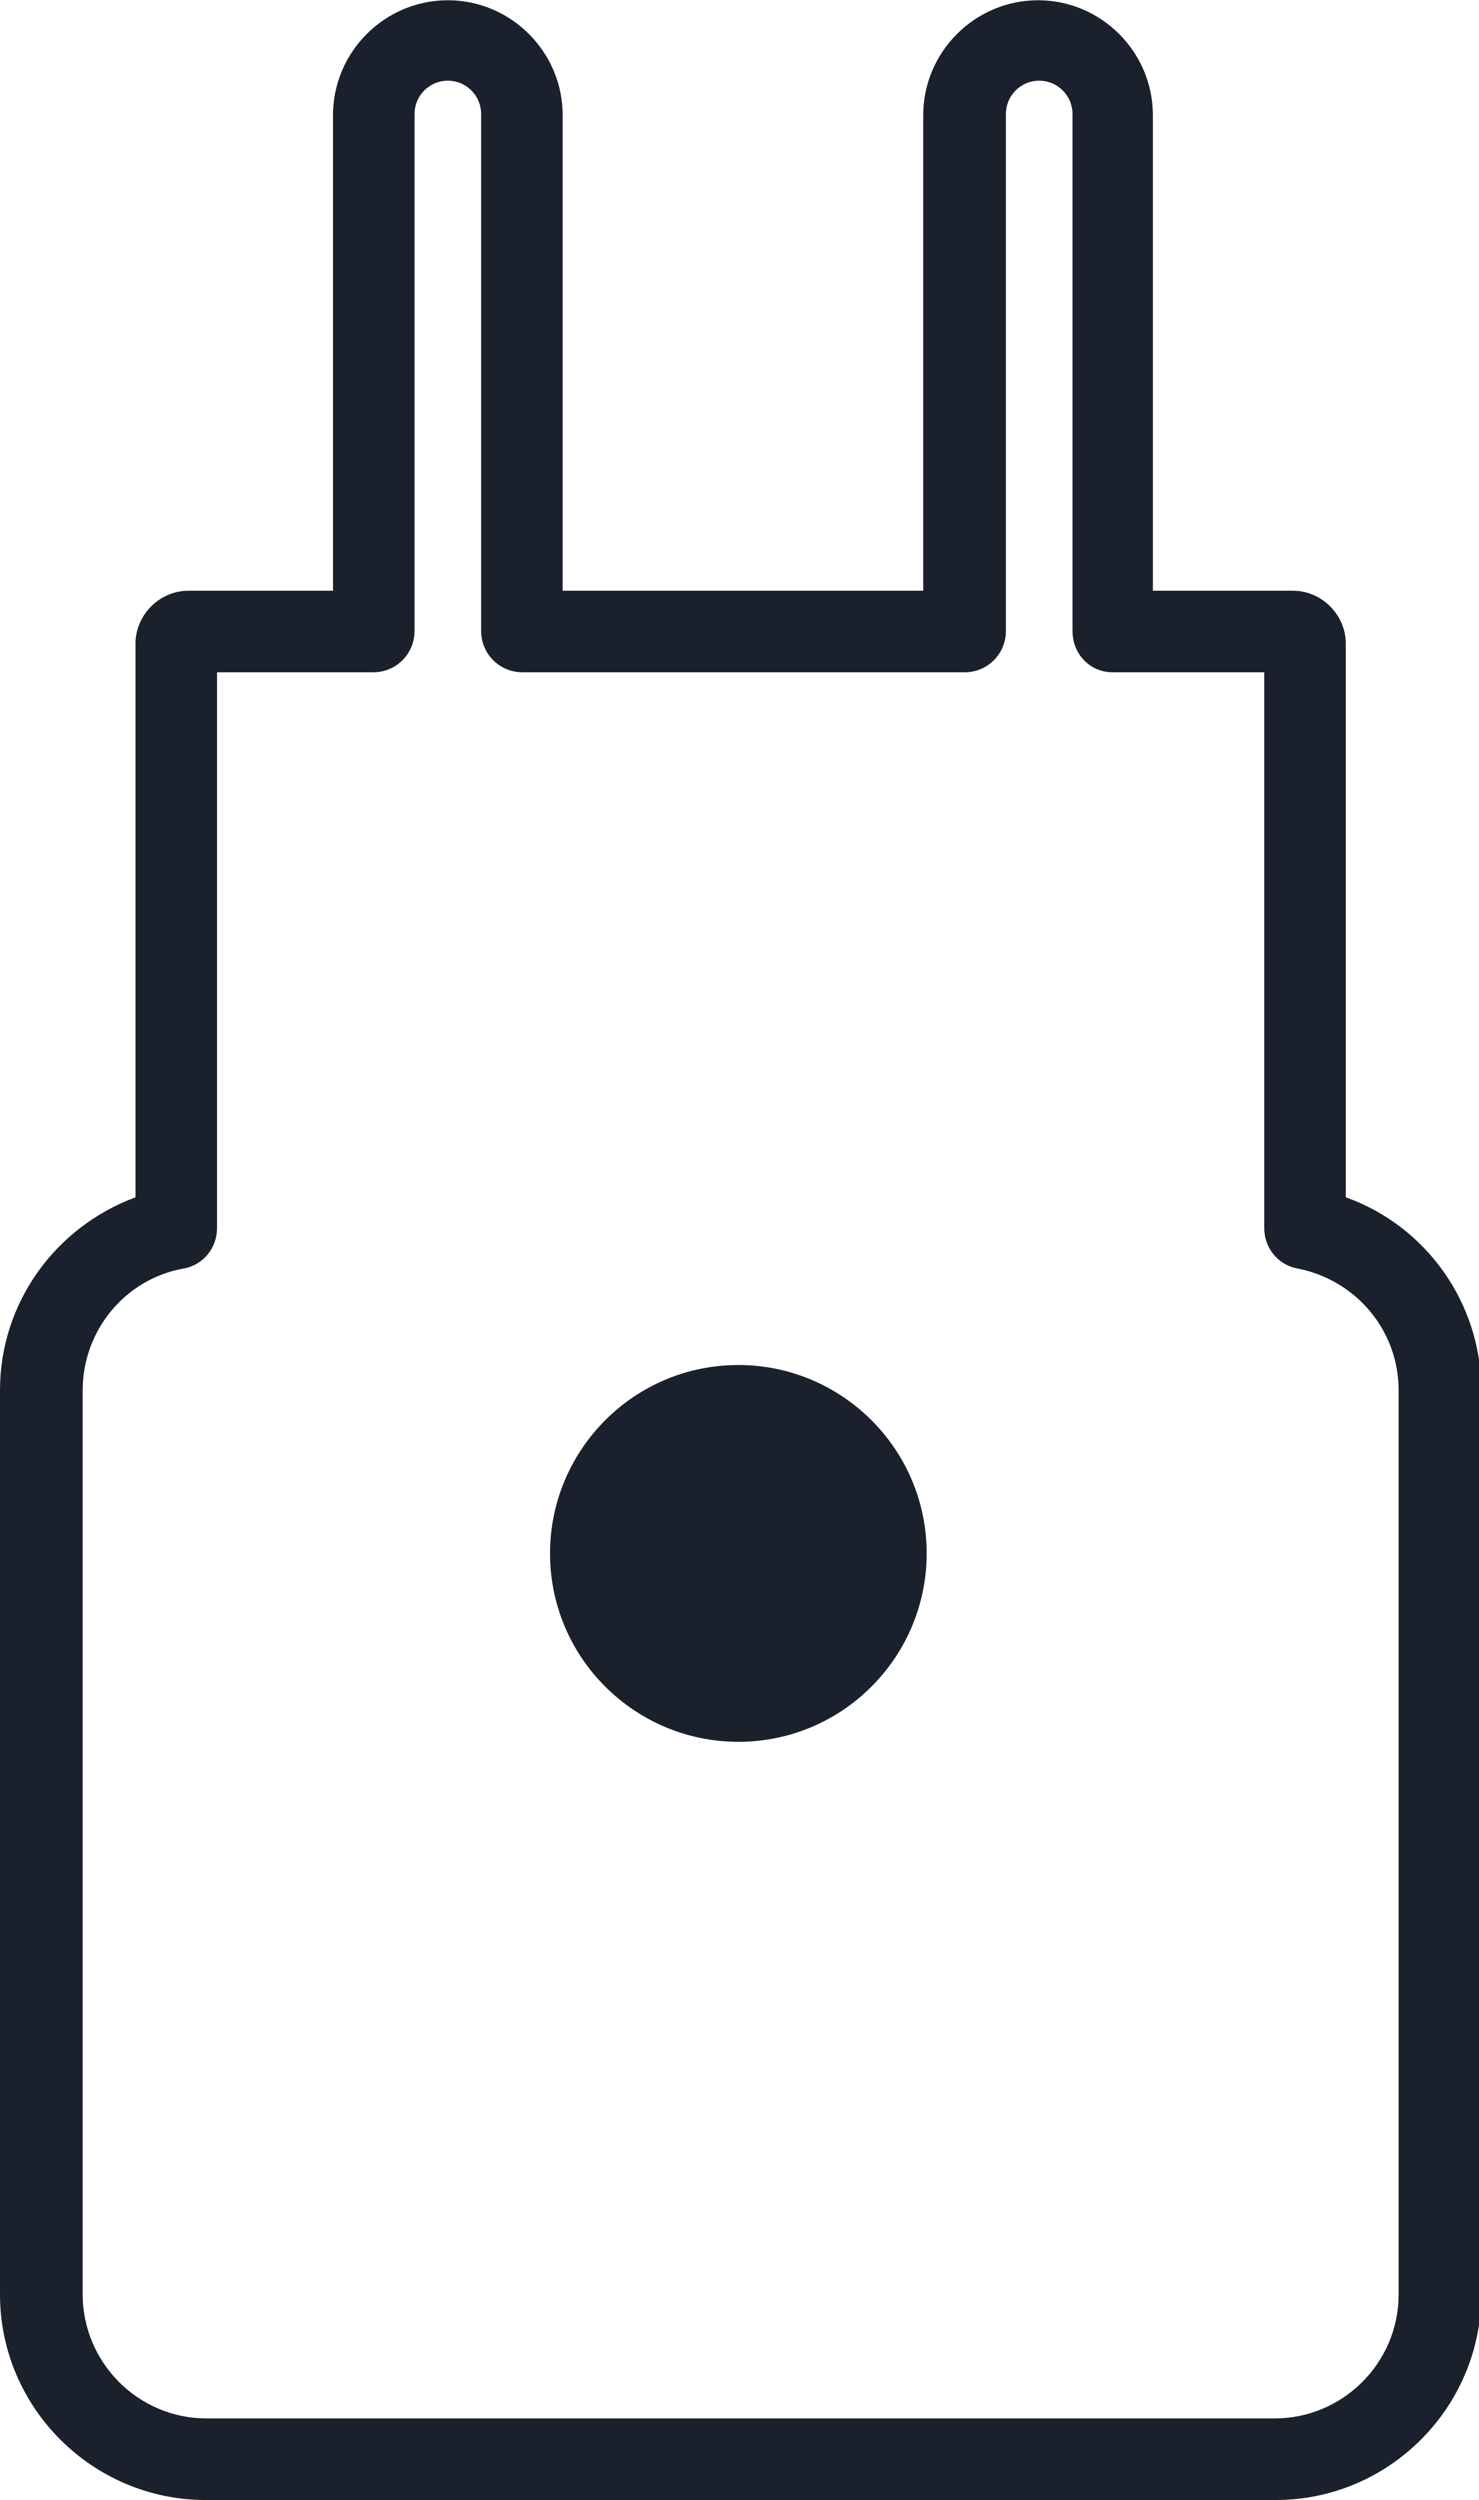
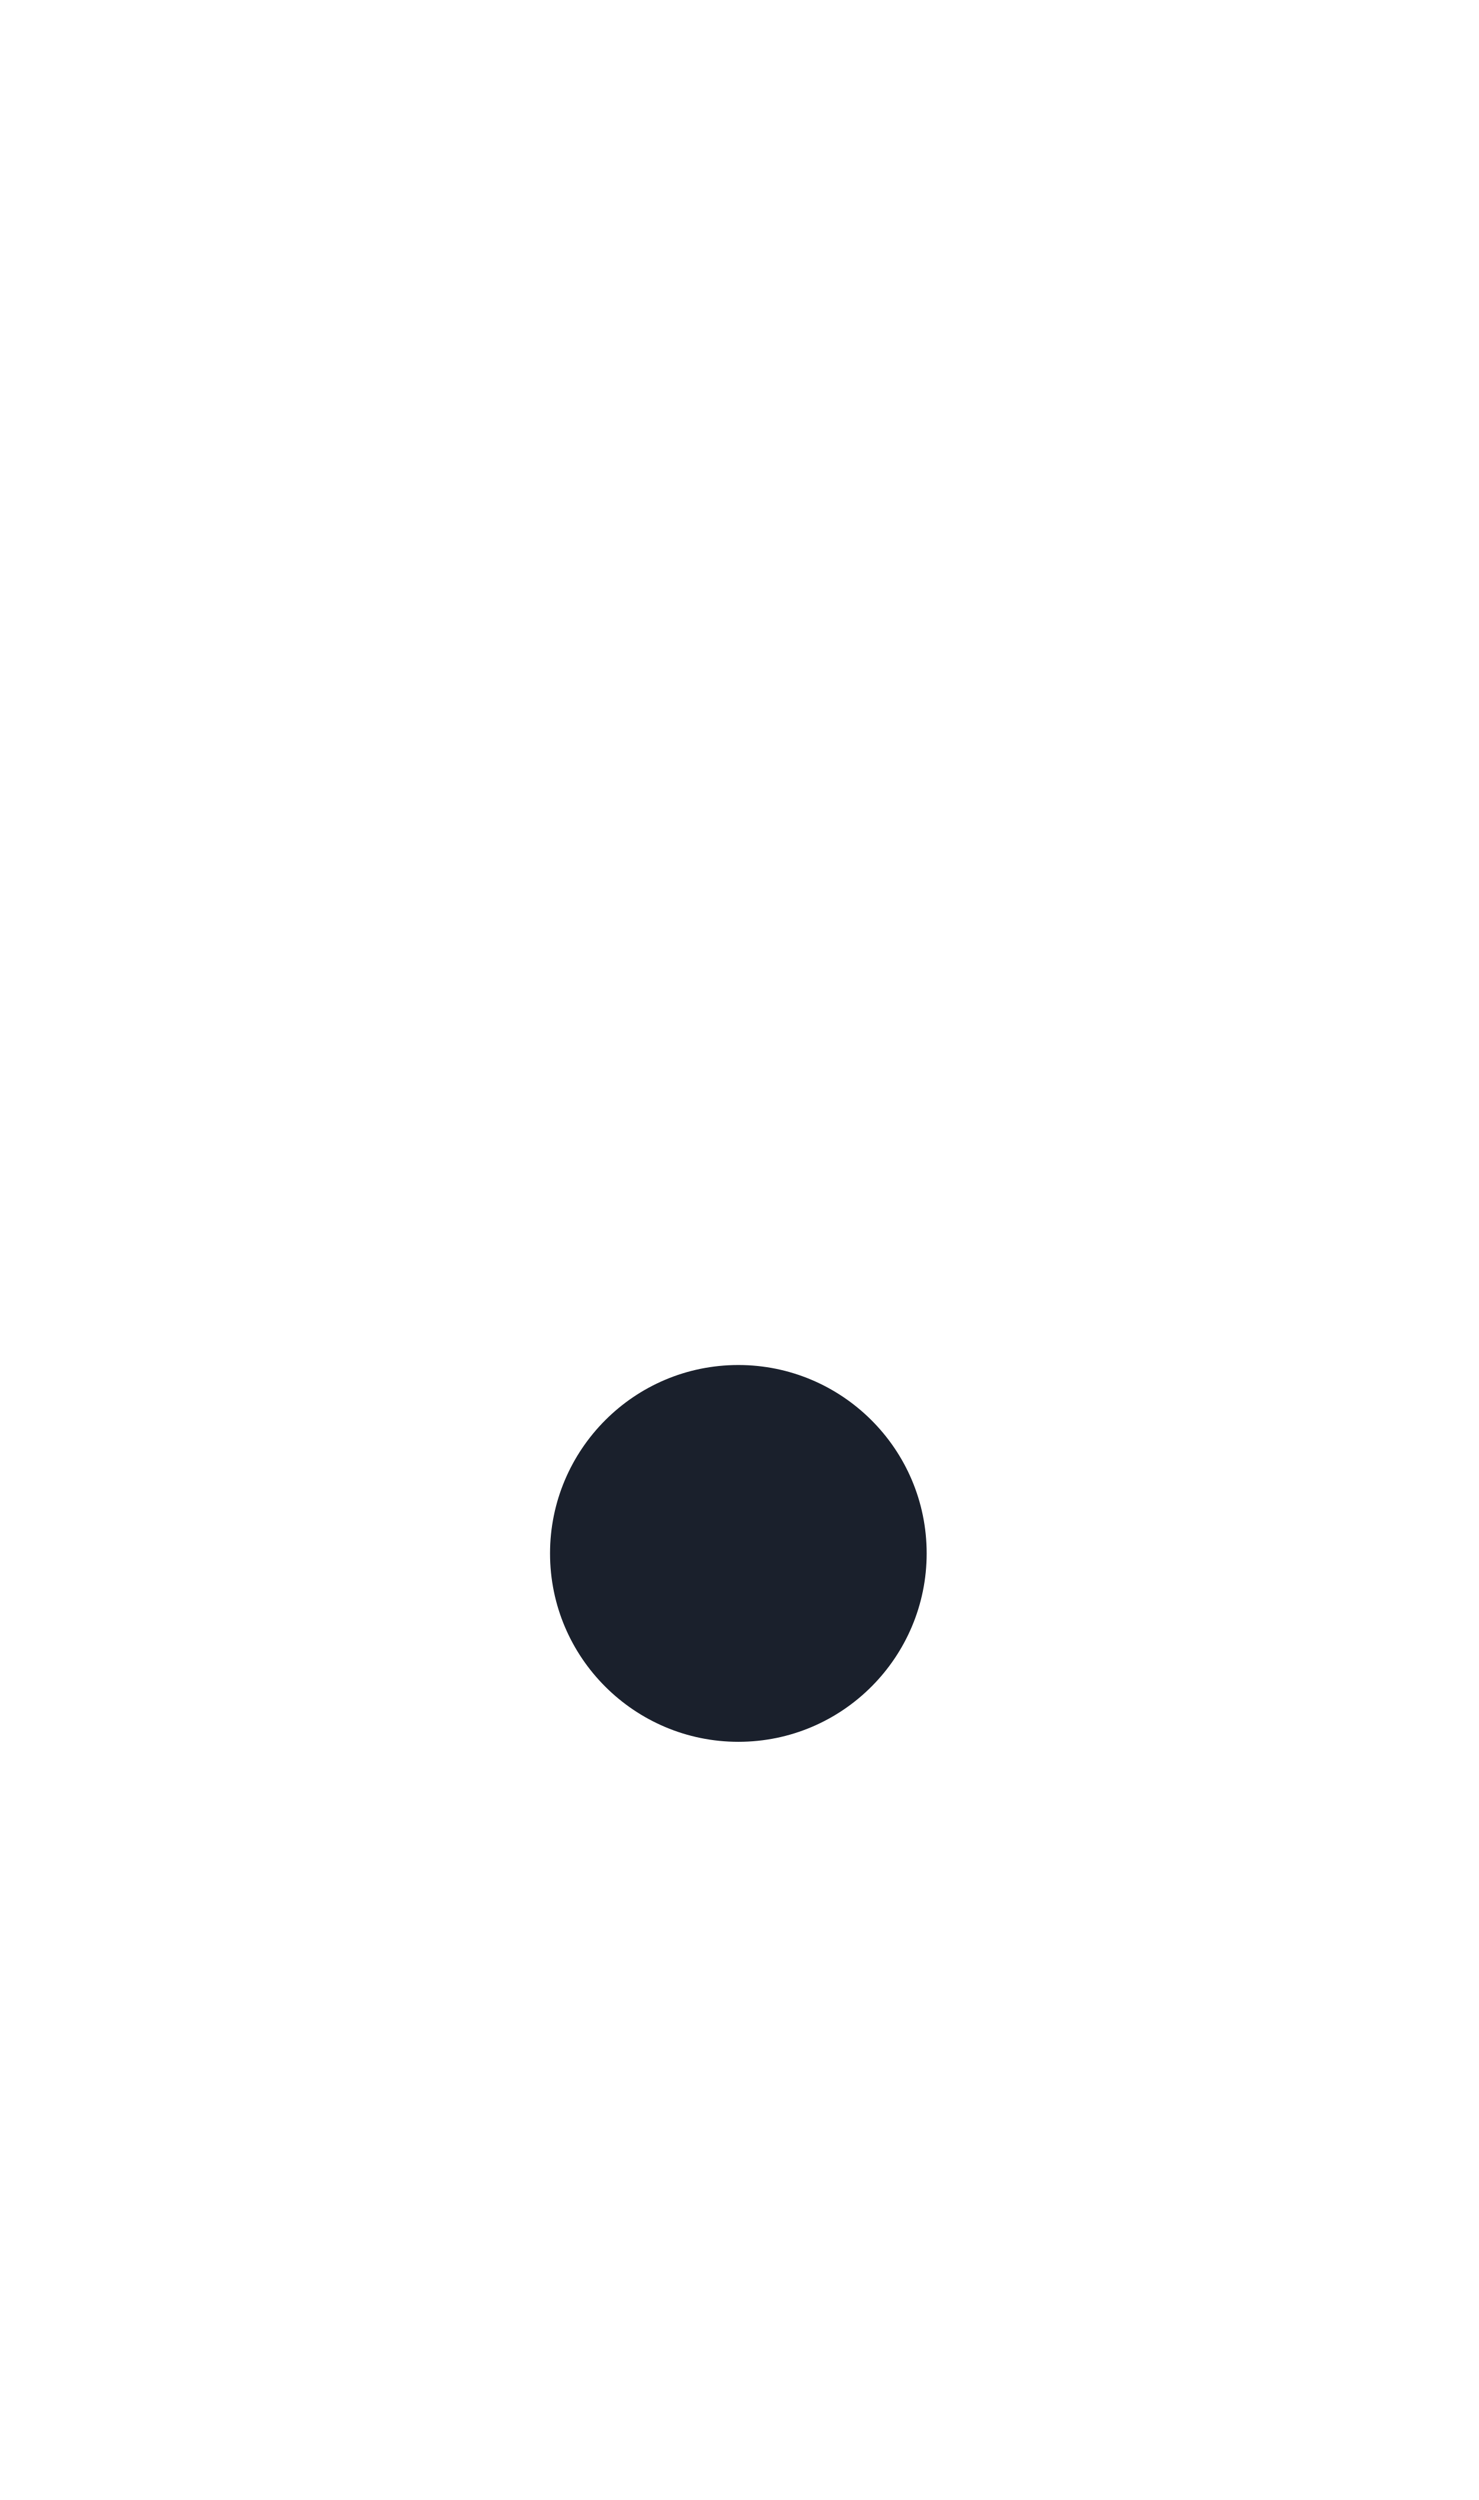
<svg xmlns="http://www.w3.org/2000/svg" xml:space="preserve" width="4.384mm" height="7.408mm" version="1.1" style="shape-rendering:geometricPrecision; text-rendering:geometricPrecision; image-rendering:optimizeQuality; fill-rule:evenodd; clip-rule:evenodd" viewBox="0 0 12.88 21.76">
  <defs>
    <style type="text/css"> .fil0 {fill:#1A202C;fill-rule:nonzero} </style>
  </defs>
  <g id="Layer_x0020_1">
-     <path class="fil0" d="M11.09 21.76l-9.3 0c-0.98,0 -1.79,-0.8 -1.79,-1.79l0 -7.87c0,-0.76 0.48,-1.42 1.18,-1.68l0 -4.82c0,-0.25 0.21,-0.46 0.46,-0.46l1.26 0 0 -4.14c0,-0.55 0.45,-1 1,-1 0.55,0 1,0.45 1,1l0 4.14 3.14 0 0 -4.14c0,-0.55 0.45,-1 1,-1 0.55,0 1,0.45 1,1l0 4.14 1.22 0c0.25,0 0.46,0.21 0.46,0.46l0 4.82c0.7,0.25 1.18,0.92 1.18,1.68l0 7.87c0,0.98 -0.8,1.79 -1.79,1.79zm-9.2 -15.91l0 4.84c0,0.17 -0.12,0.32 -0.29,0.35 -0.51,0.09 -0.88,0.54 -0.88,1.06l0 7.87c0,0.59 0.48,1.08 1.08,1.08l9.3 0c0.59,0 1.08,-0.48 1.08,-1.08l0 -7.87c0,-0.52 -0.37,-0.96 -0.88,-1.06 -0.17,-0.03 -0.29,-0.18 -0.29,-0.35l0 -4.84 -1.32 0c-0.2,0 -0.35,-0.16 -0.35,-0.36l0 -4.5c0,-0.16 -0.13,-0.29 -0.29,-0.29 -0.16,0 -0.29,0.13 -0.29,0.29l0 4.5c0,0.2 -0.16,0.36 -0.36,0.36l-3.85 0c-0.2,0 -0.36,-0.16 -0.36,-0.36l0 -4.5c0,-0.16 -0.13,-0.29 -0.29,-0.29 -0.16,0 -0.29,0.13 -0.29,0.29l0 4.5c0,0.2 -0.16,0.36 -0.36,0.36l-1.36 0z" />
    <path class="fil0" d="M8.07 13.52c0,0.9 -0.73,1.64 -1.64,1.64 -0.9,0 -1.64,-0.73 -1.64,-1.64 0,-0.9 0.73,-1.64 1.64,-1.64 0.9,0 1.64,0.73 1.64,1.64z" />
  </g>
</svg>